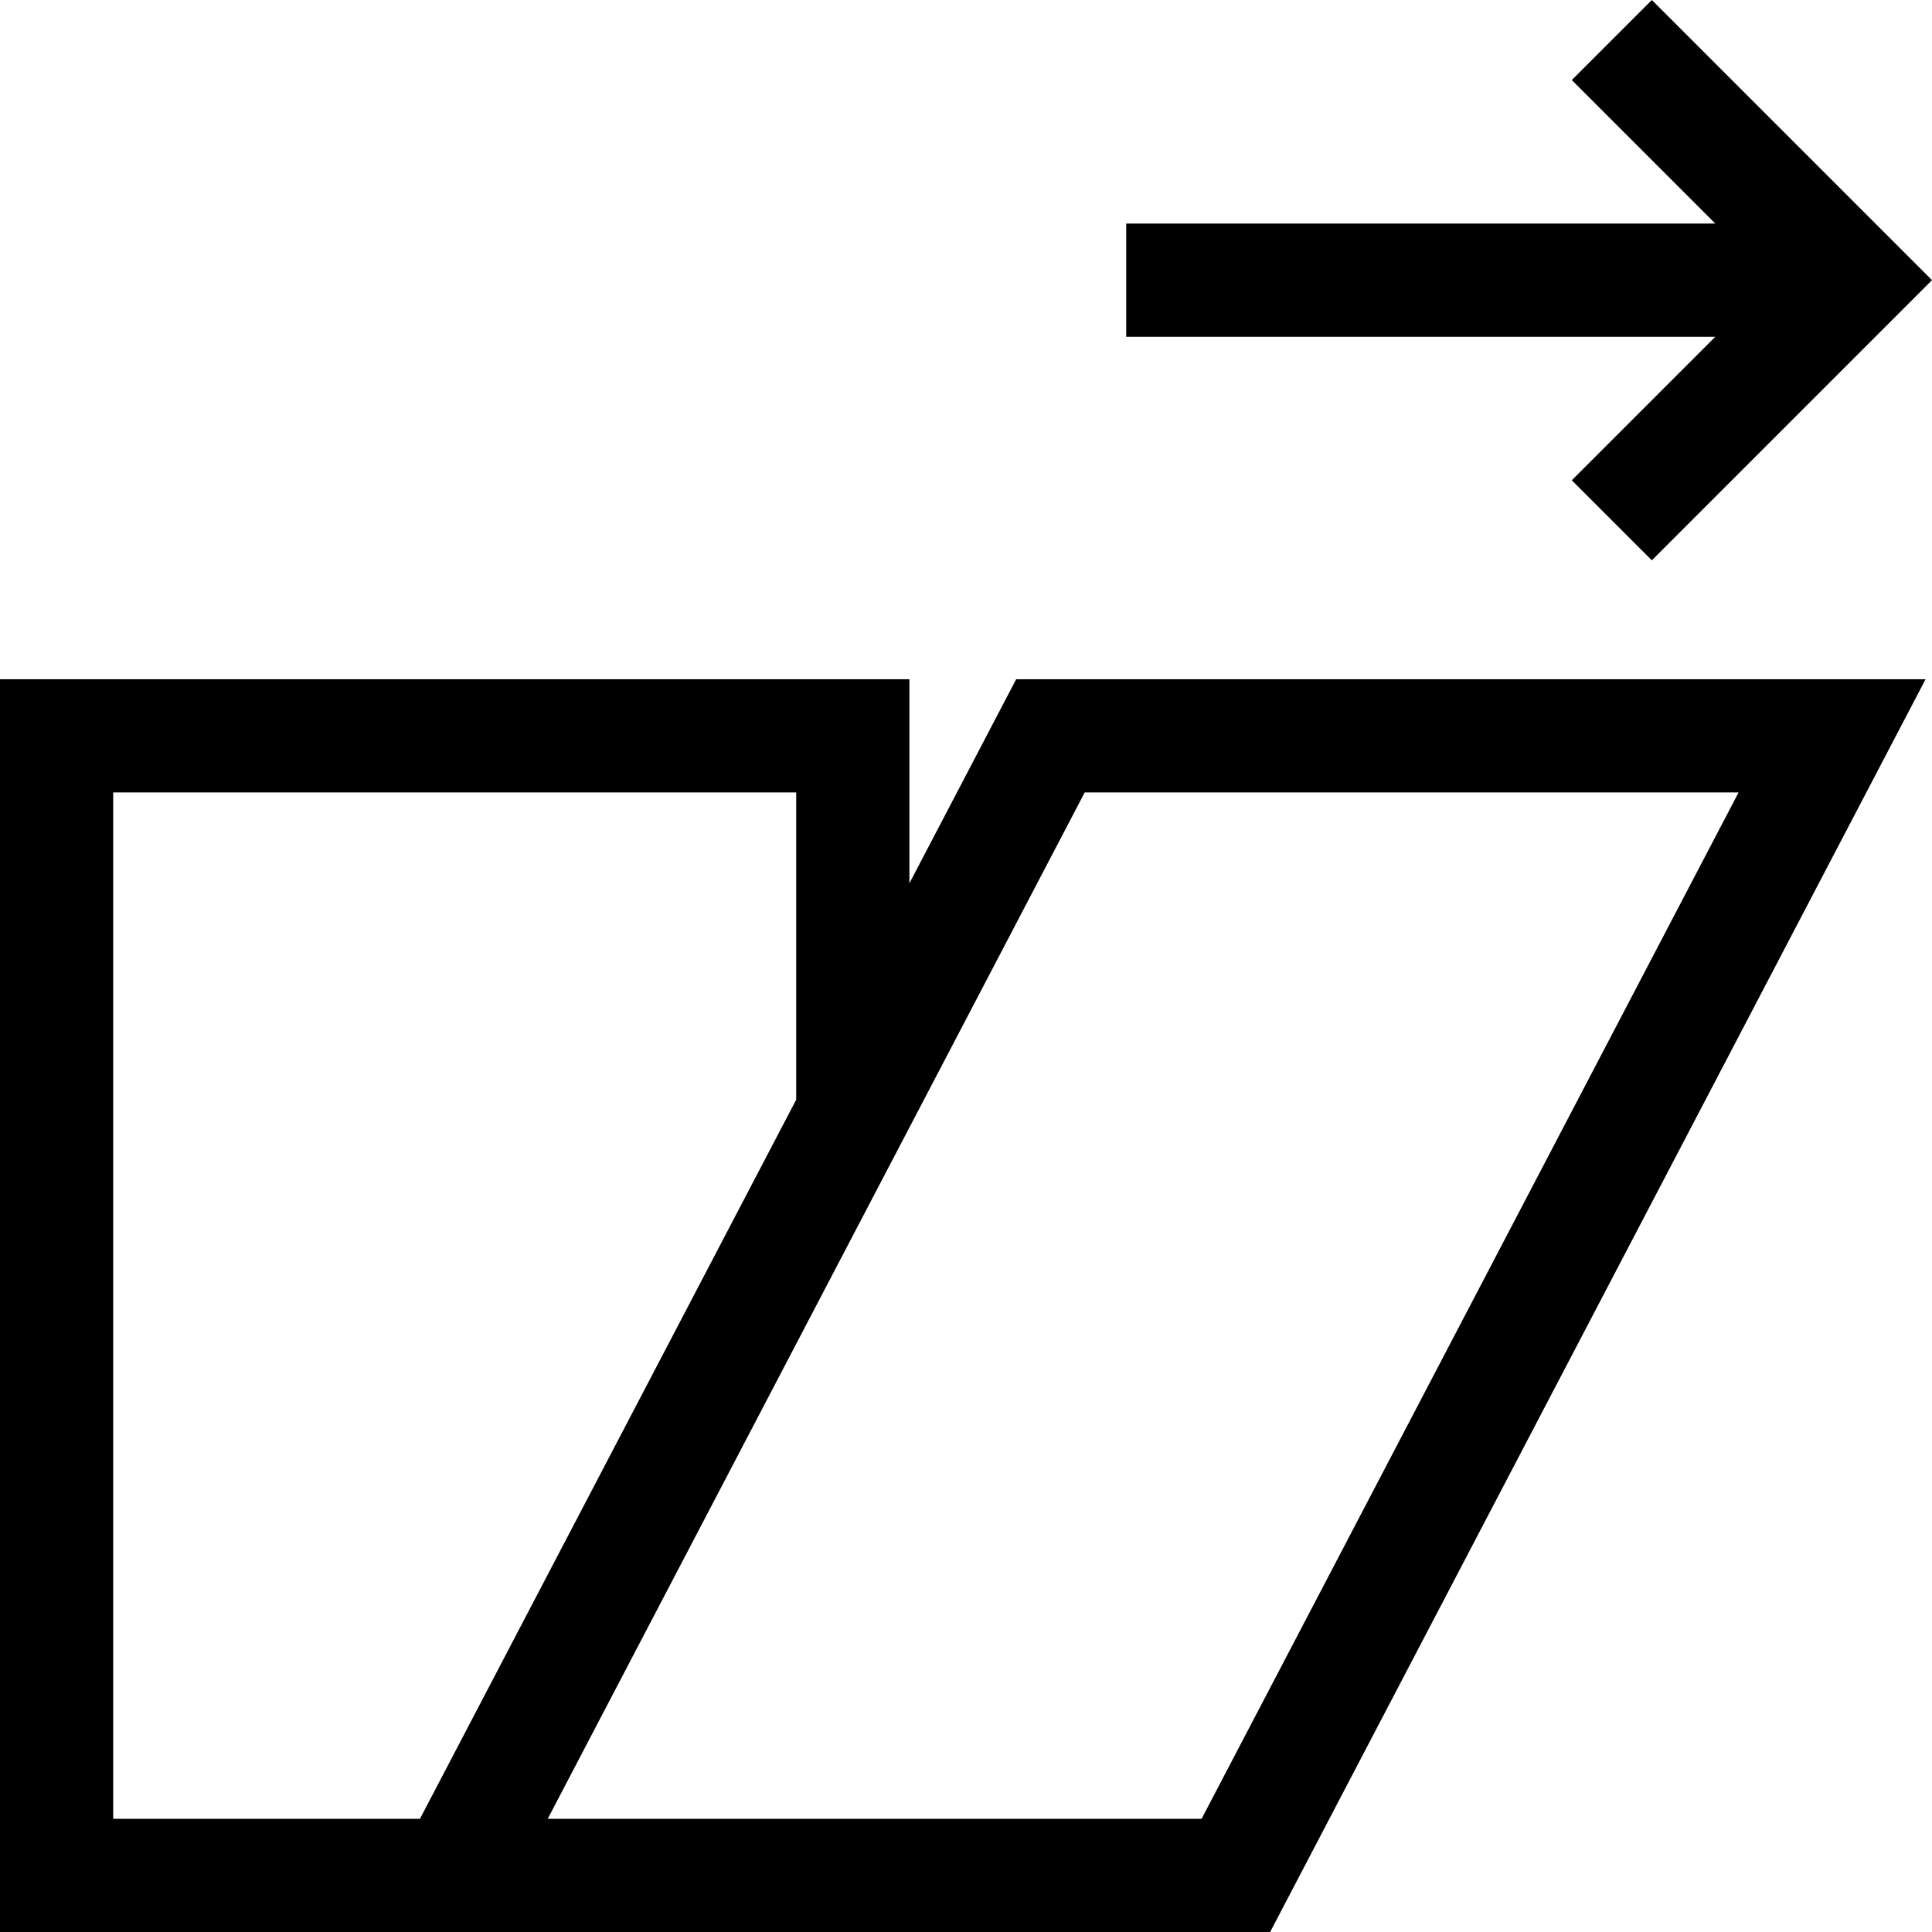
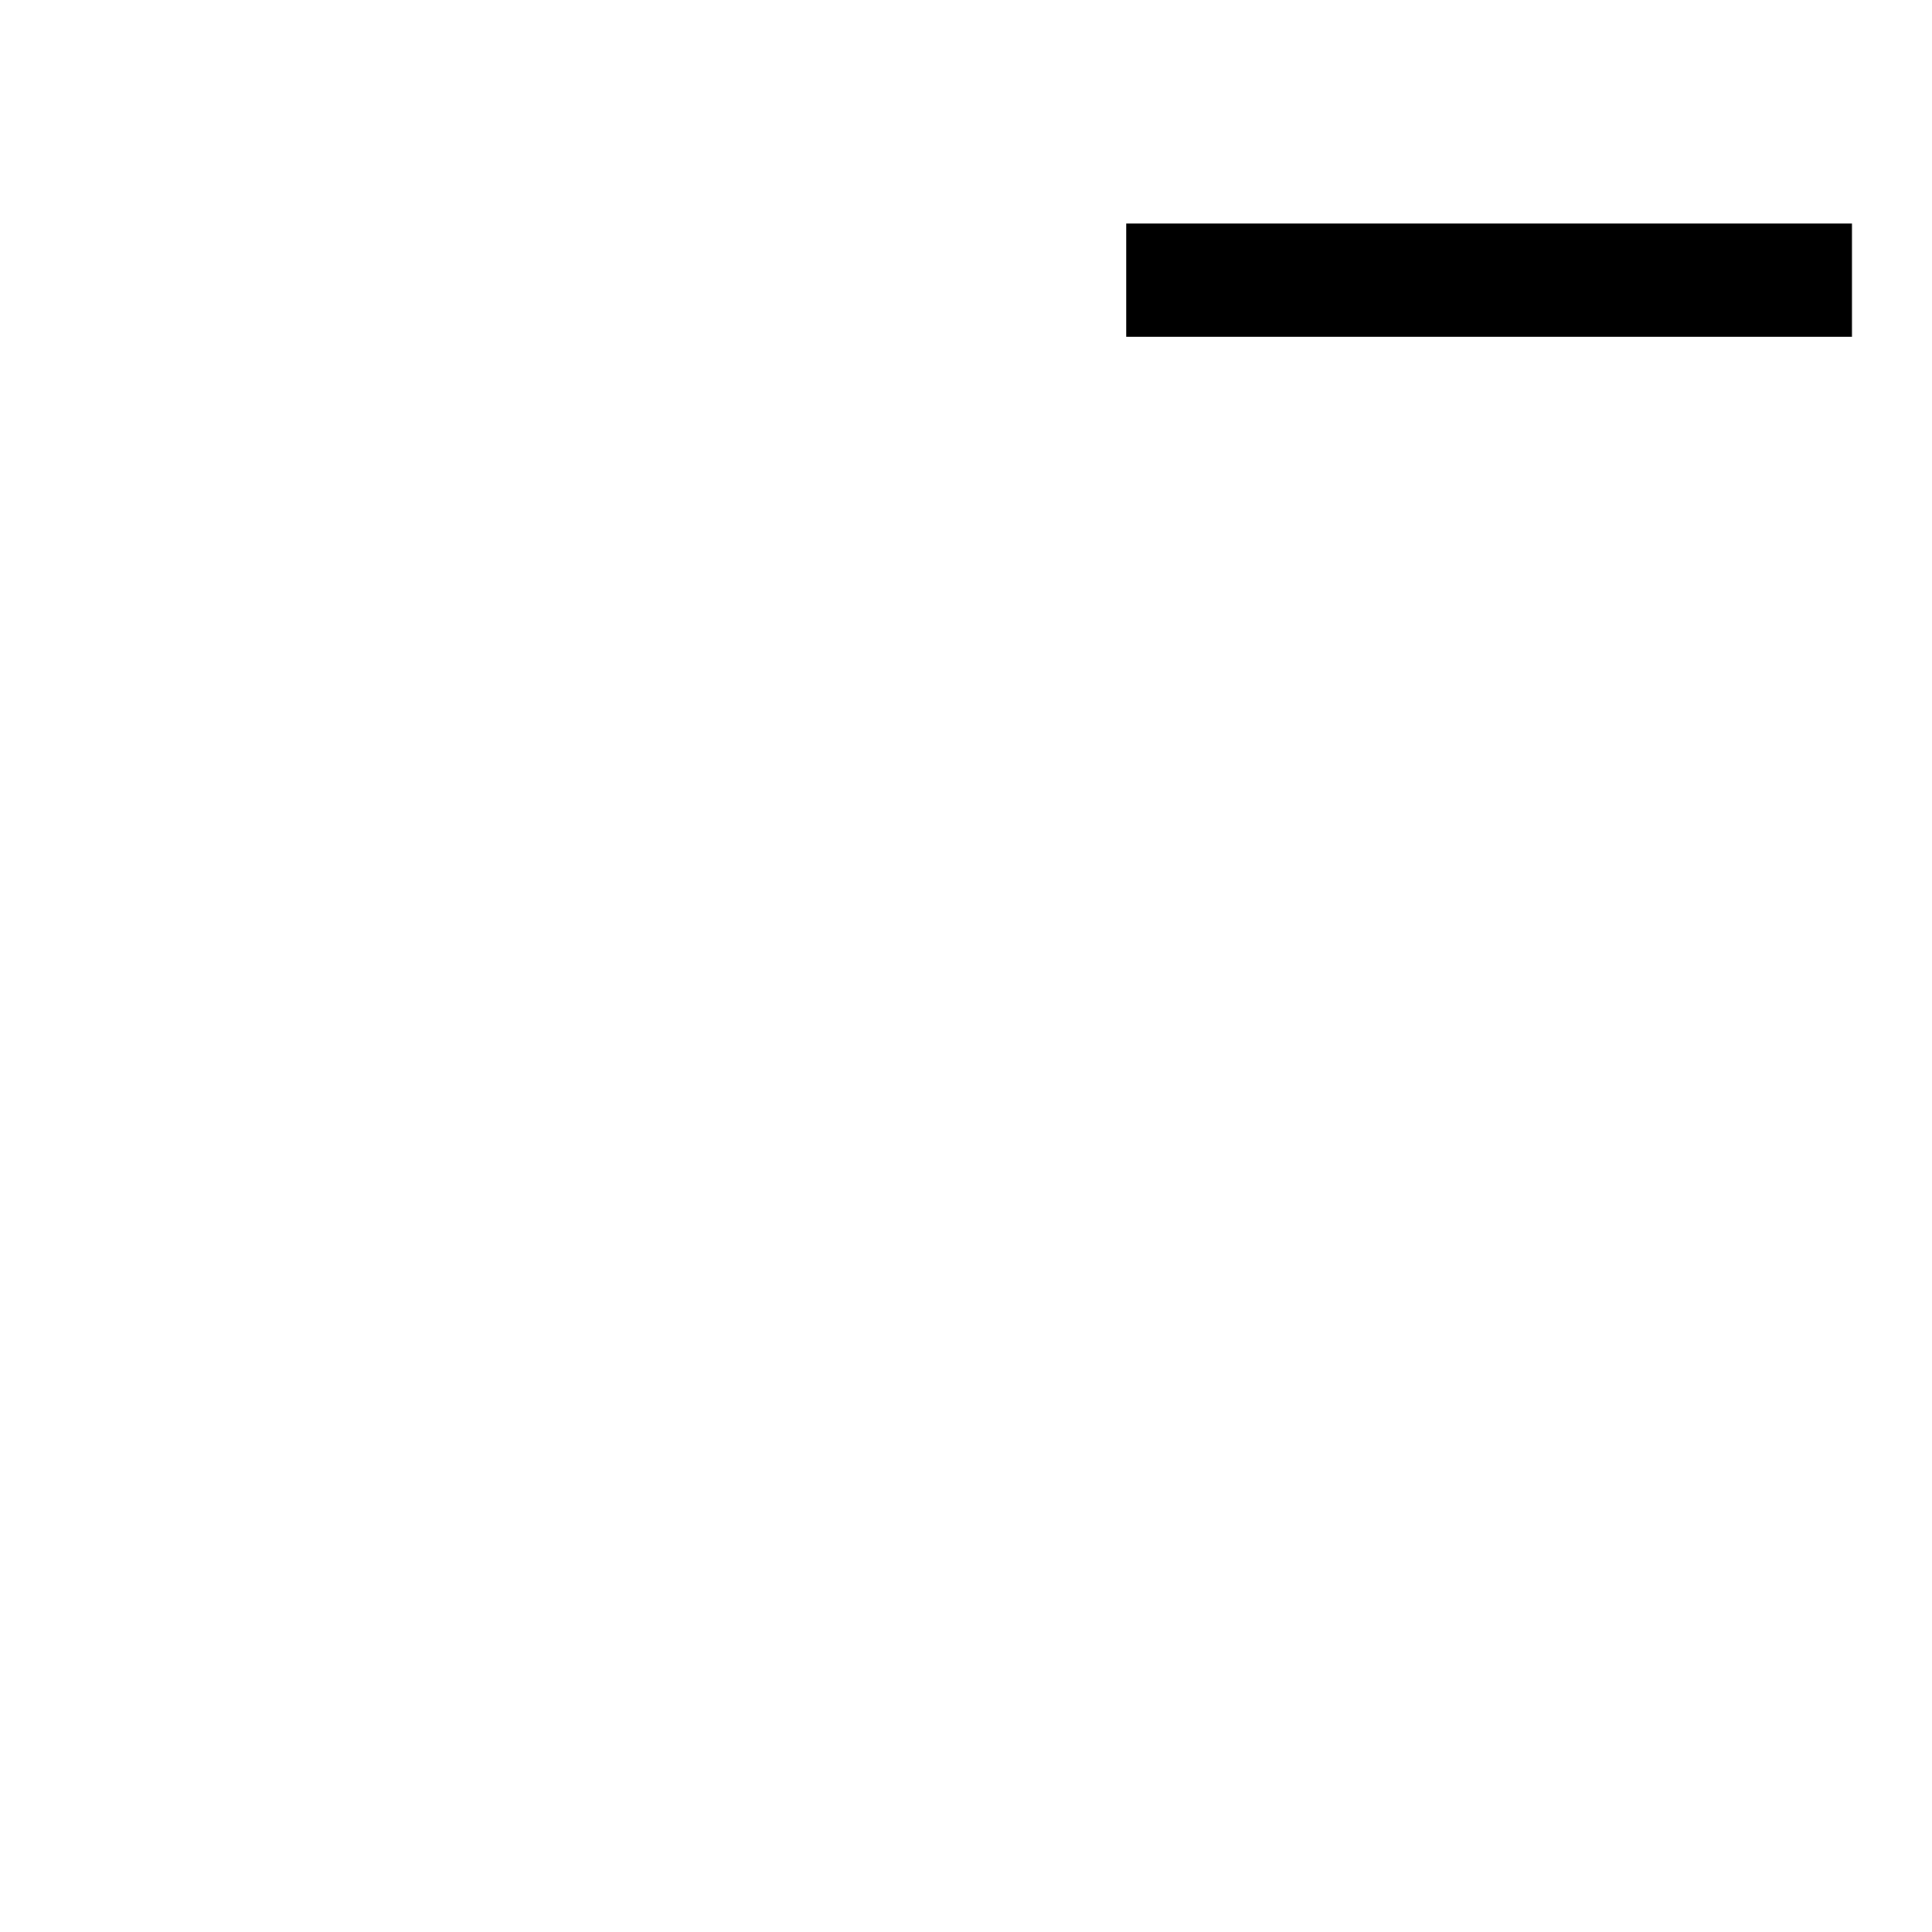
<svg xmlns="http://www.w3.org/2000/svg" version="1.1" id="Capa_1" x="0px" y="0px" viewBox="0 0 512 512" style="enable-background:new 0 0 512 512;" xml:space="preserve" width="512" height="512">
  <g>
-     <polyline style="fill:none;stroke:#000000;stroke-width:30;stroke-miterlimit:10;" points="120.377,497 278.381,195 485.522,195 &#10;&#09;&#09;327.519,497 15,497 15,195 226,195 226,295.118 &#09;" />
    <line style="fill:none;stroke:#000000;stroke-width:30;stroke-miterlimit:10;" x1="298.454" y1="74.246" x2="490.787" y2="74.246" />
-     <polyline style="fill:none;stroke:#000000;stroke-width:30;stroke-miterlimit:10;" points="427.147,10.607 490.787,74.246 &#10;&#09;&#09;427.147,137.886 &#09;" />
  </g>
</svg>